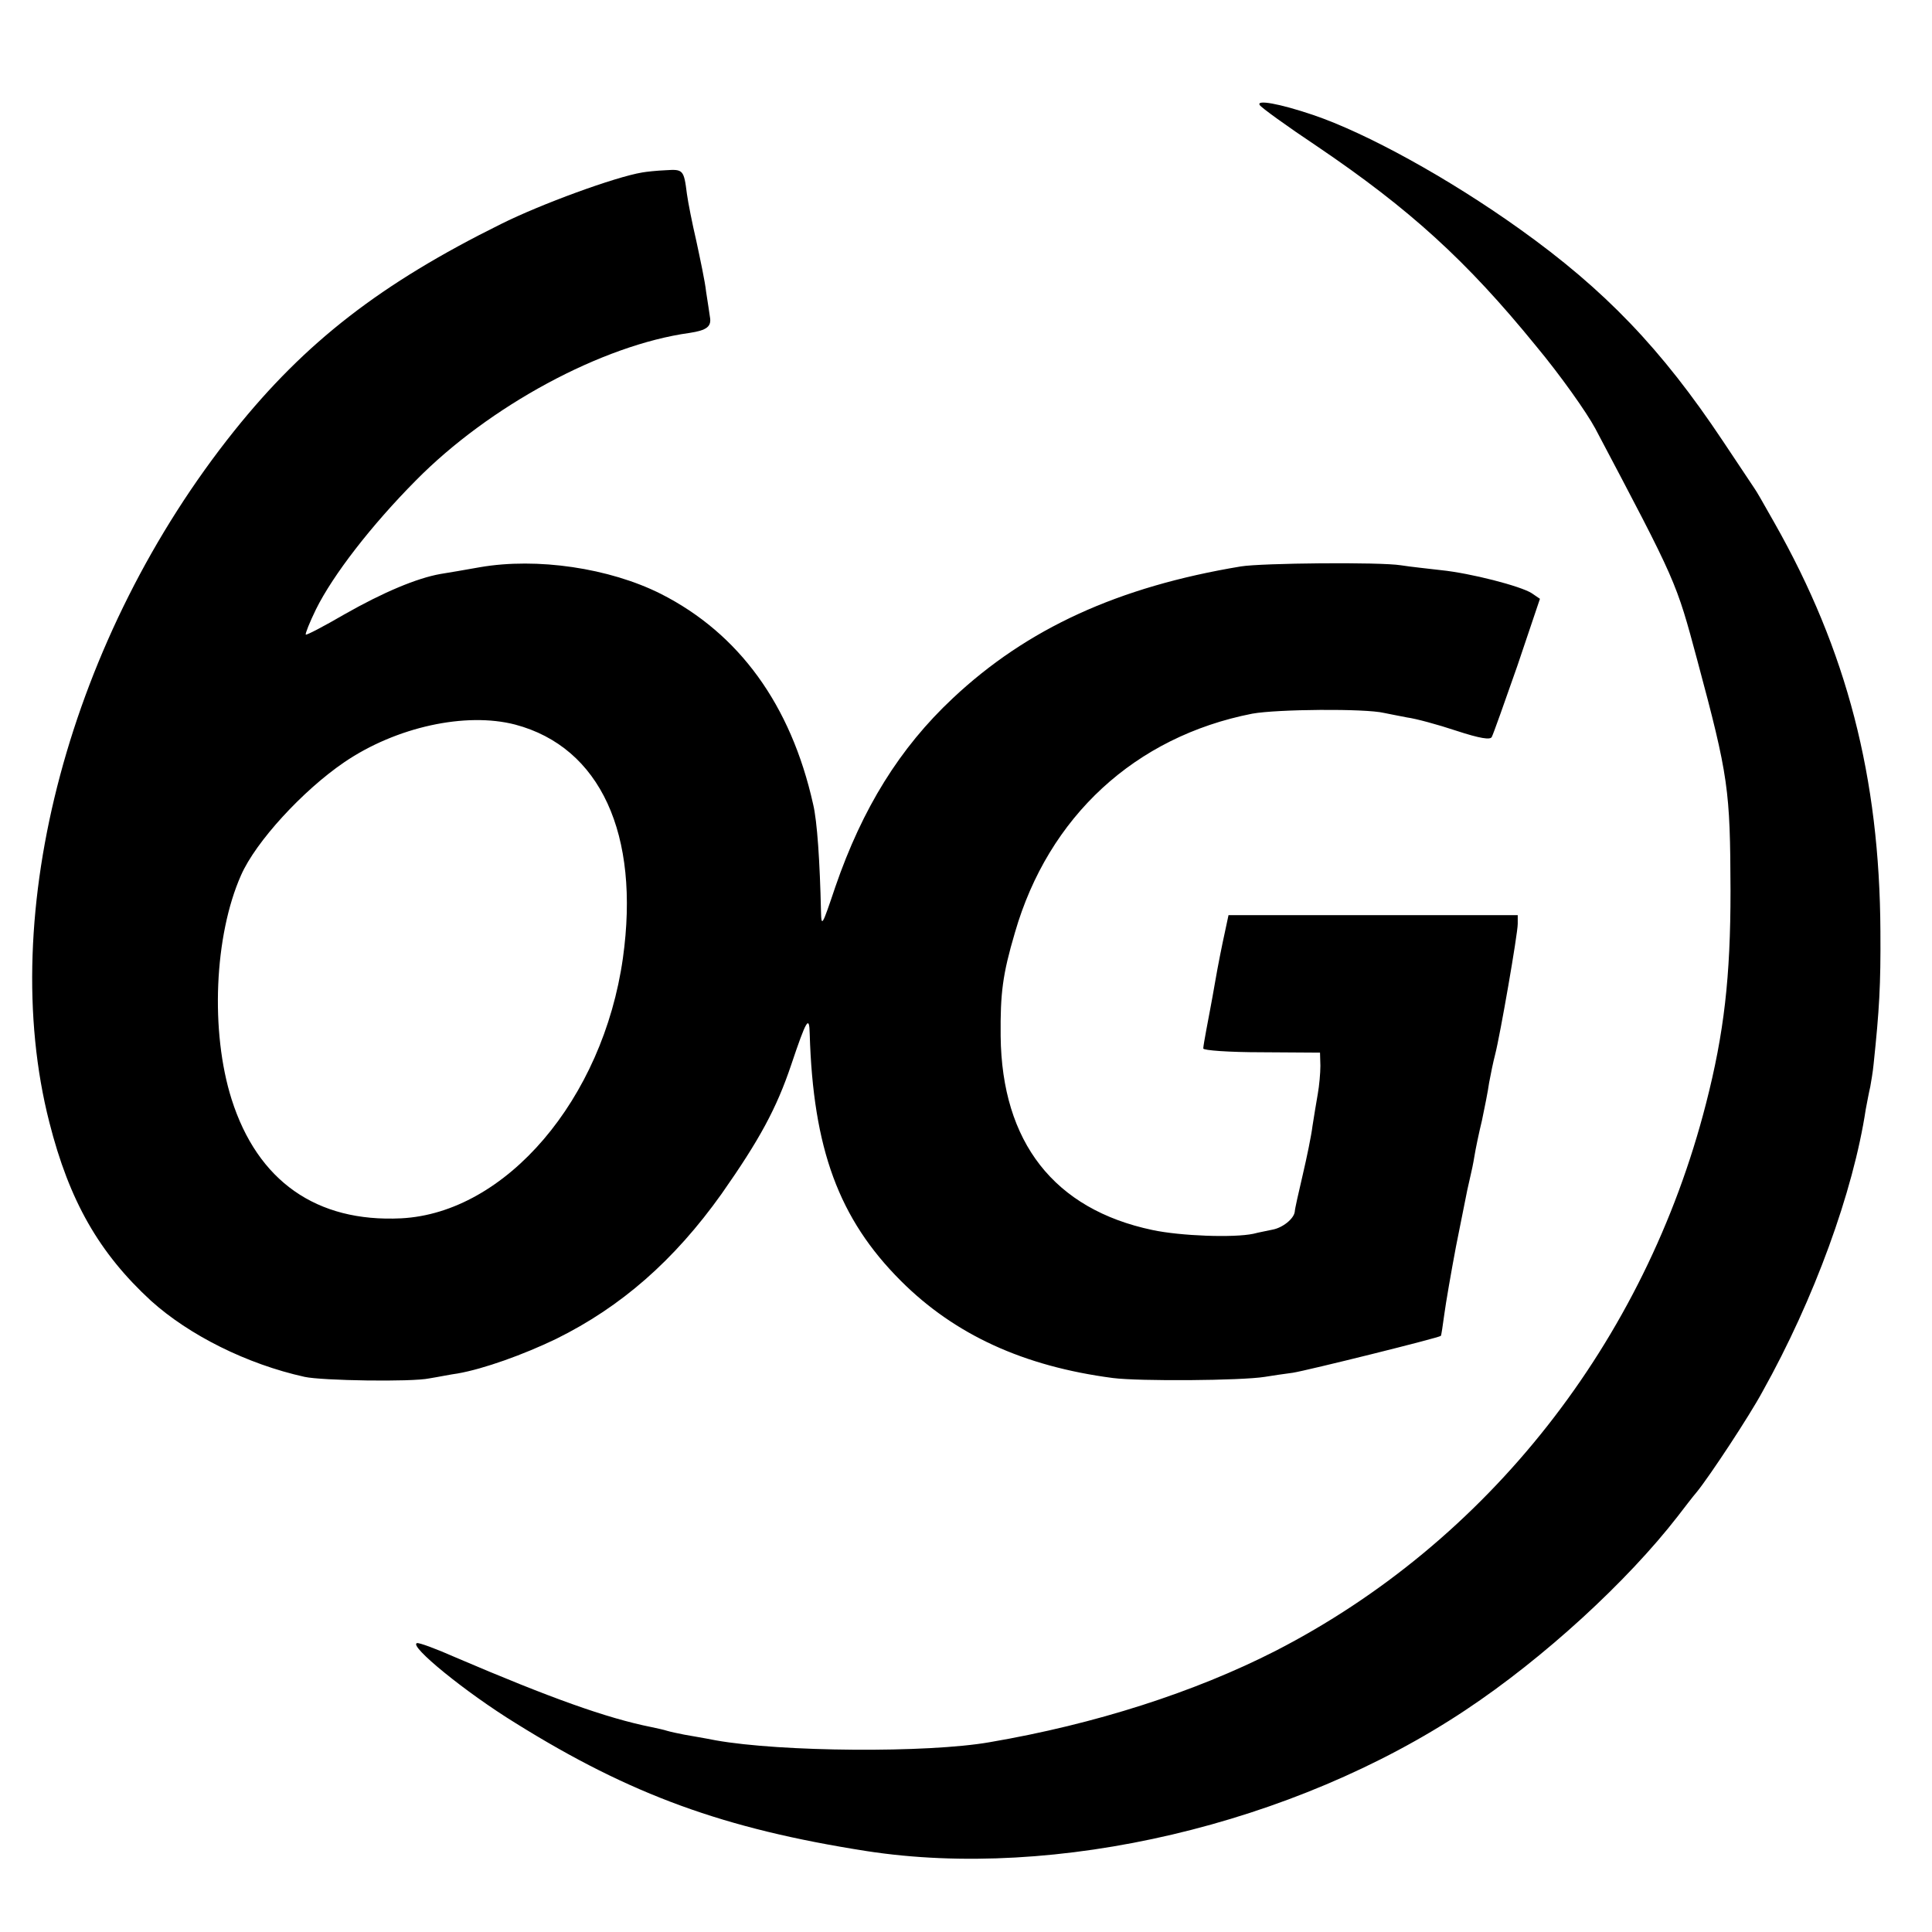
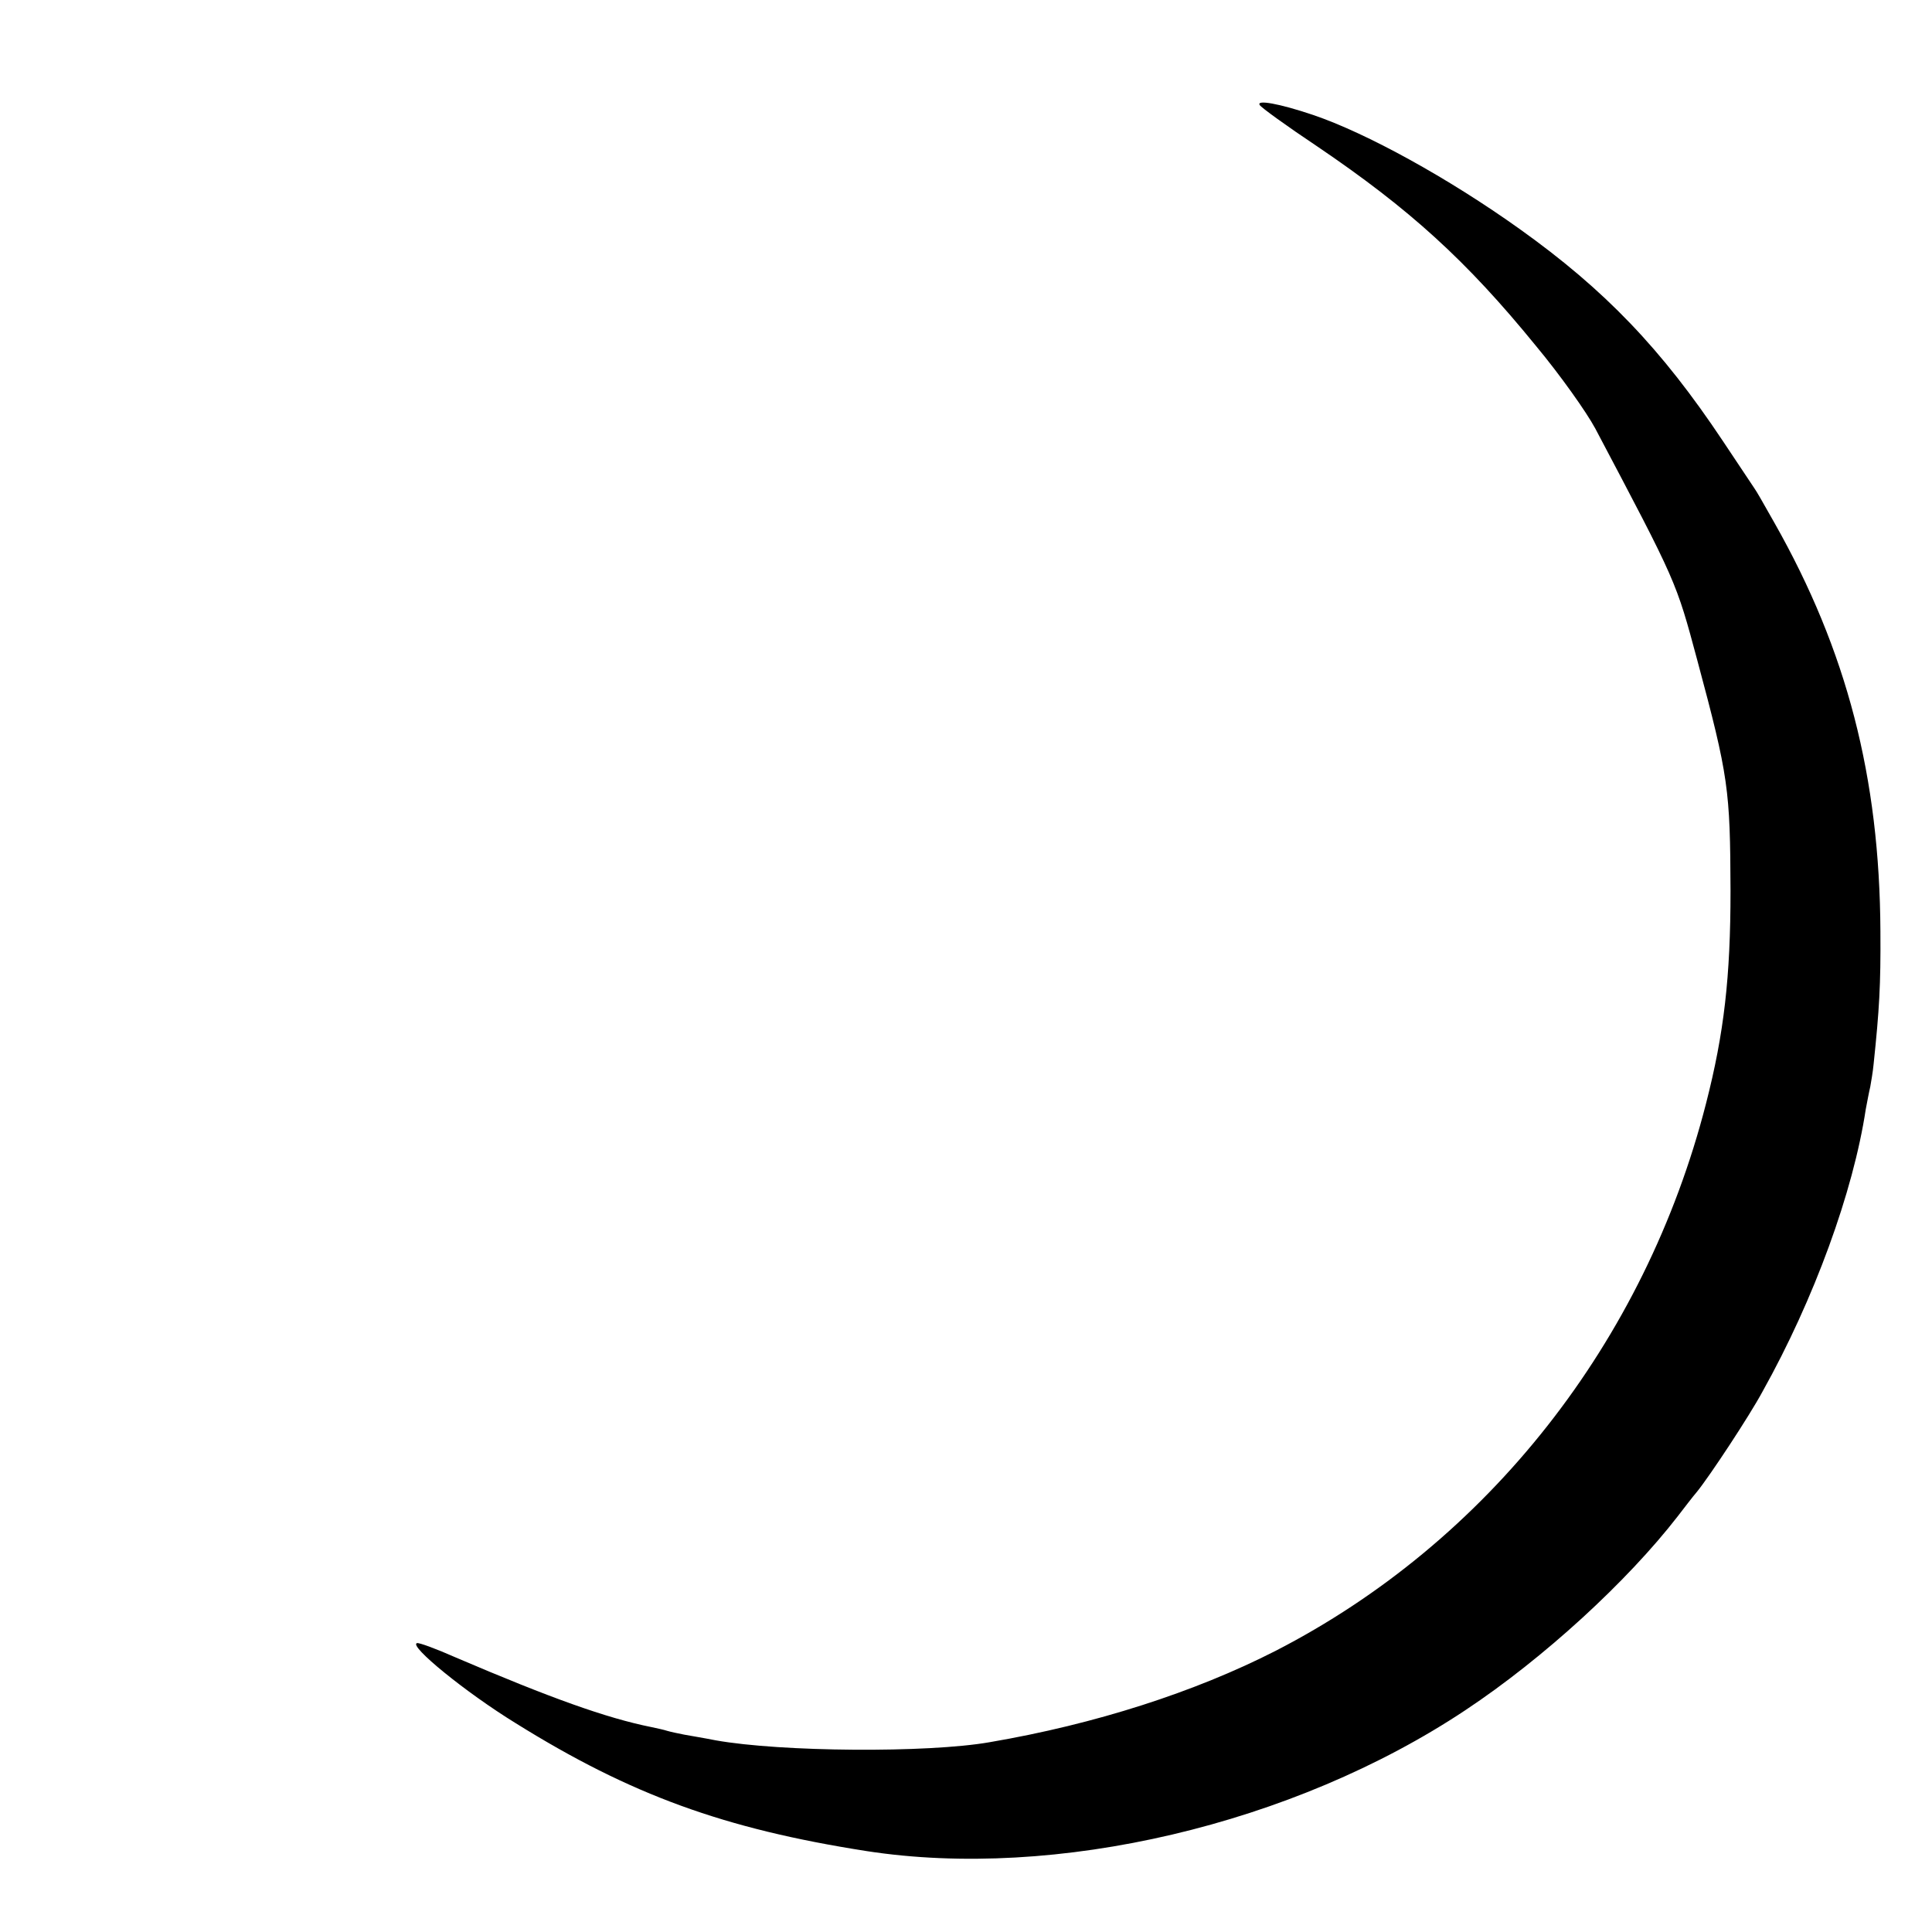
<svg xmlns="http://www.w3.org/2000/svg" version="1.0" width="513pt" height="513pt" viewBox="0 0 513 513" preserveAspectRatio="xMidYMid meet">
  <g transform="translate(0,513) scale(0.1,-0.1)" fill="#000000" stroke="none">
    <path d="M3345 4851 c3 -6 72 -56 153 -110 245 -166 396 -303 580 -529 65 -78 135 -177 158 -220 217 -411 214 -404 271 -616 83 -309 87 -342 88 -611 0 -229 -17 -378 -65 -565 -162 -633 -579 -1164 -1144 -1454 -214 -109 -477 -194 -758 -242 -165 -29 -555 -26 -728 5 -30 6 -67 12 -83 15 -15 3 -35 7 -45 10 -9 3 -28 7 -42 10 -120 24 -270 78 -520 185 -52 23 -98 40 -103 38 -22 -7 128 -130 263 -213 305 -190 553 -280 930 -339 503 -78 1134 70 1591 374 208 138 430 342 564 515 17 22 39 51 51 65 34 42 139 201 174 266 137 245 241 531 274 749 4 21 9 48 12 60 2 12 7 39 9 61 15 143 19 208 18 352 -2 409 -89 745 -281 1084 -35 62 -47 83 -54 93 -4 6 -42 63 -84 126 -162 243 -312 400 -539 562 -189 135 -407 255 -549 303 -89 30 -151 41 -141 26z" />
-     <path d="M1705 4672 c-72 -12 -269 -84 -375 -137 -319 -158 -519 -313 -708 -549 -436 -545 -633 -1281 -491 -1836 53 -209 132 -347 270 -474 101 -91 254 -168 408 -202 46 -10 284 -14 331 -4 25 4 59 11 75 13 69 12 175 50 262 92 172 85 313 208 439 385 101 144 146 227 185 343 40 119 48 133 49 82 9 -305 77 -491 242 -656 143 -143 326 -227 563 -258 70 -9 341 -7 403 3 18 3 52 8 75 11 38 6 389 93 393 98 1 1 5 27 9 57 4 30 18 111 31 180 14 69 27 136 30 150 3 14 7 32 9 40 2 8 7 31 10 50 3 19 12 62 20 95 7 33 16 78 19 100 4 22 11 56 16 75 13 50 60 320 60 347 l0 23 -384 0 -384 0 -10 -47 c-6 -27 -18 -86 -26 -133 -8 -47 -19 -103 -23 -125 -4 -22 -8 -44 -8 -49 0 -5 68 -10 155 -10 l155 -1 1 -35 c0 -19 -3 -53 -7 -75 -4 -22 -10 -60 -14 -85 -3 -25 -15 -83 -26 -130 -11 -47 -21 -91 -21 -97 -2 -19 -32 -43 -59 -48 -13 -3 -36 -7 -51 -11 -52 -11 -193 -6 -268 10 -261 55 -400 233 -403 515 -1 114 5 163 38 275 89 308 319 520 630 581 66 12 300 14 350 2 11 -2 39 -8 61 -12 23 -3 82 -19 130 -35 64 -21 91 -25 95 -17 4 7 34 92 68 189 l60 178 -22 15 c-30 19 -162 53 -240 61 -34 4 -82 9 -107 13 -55 9 -370 6 -425 -3 -326 -54 -568 -165 -765 -350 -141 -132 -240 -292 -312 -501 -35 -104 -37 -108 -38 -65 -3 131 -10 240 -21 285 -59 264 -197 453 -404 558 -137 69 -329 97 -480 71 -39 -7 -86 -15 -105 -18 -63 -11 -153 -49 -255 -107 -55 -32 -101 -56 -103 -54 -2 2 10 32 27 67 45 91 147 223 265 342 195 198 495 360 727 392 46 7 59 17 54 43 -1 9 -6 39 -10 66 -3 28 -16 88 -26 135 -11 47 -22 103 -25 125 -8 64 -10 66 -56 63 -24 -1 -52 -4 -63 -6z m-337 -1466 c226 -60 332 -291 286 -620 -53 -375 -311 -677 -589 -691 -225 -11 -381 99 -450 316 -57 180 -46 435 25 595 39 89 164 225 274 300 138 94 323 134 454 100z" />
  </g>
</svg>